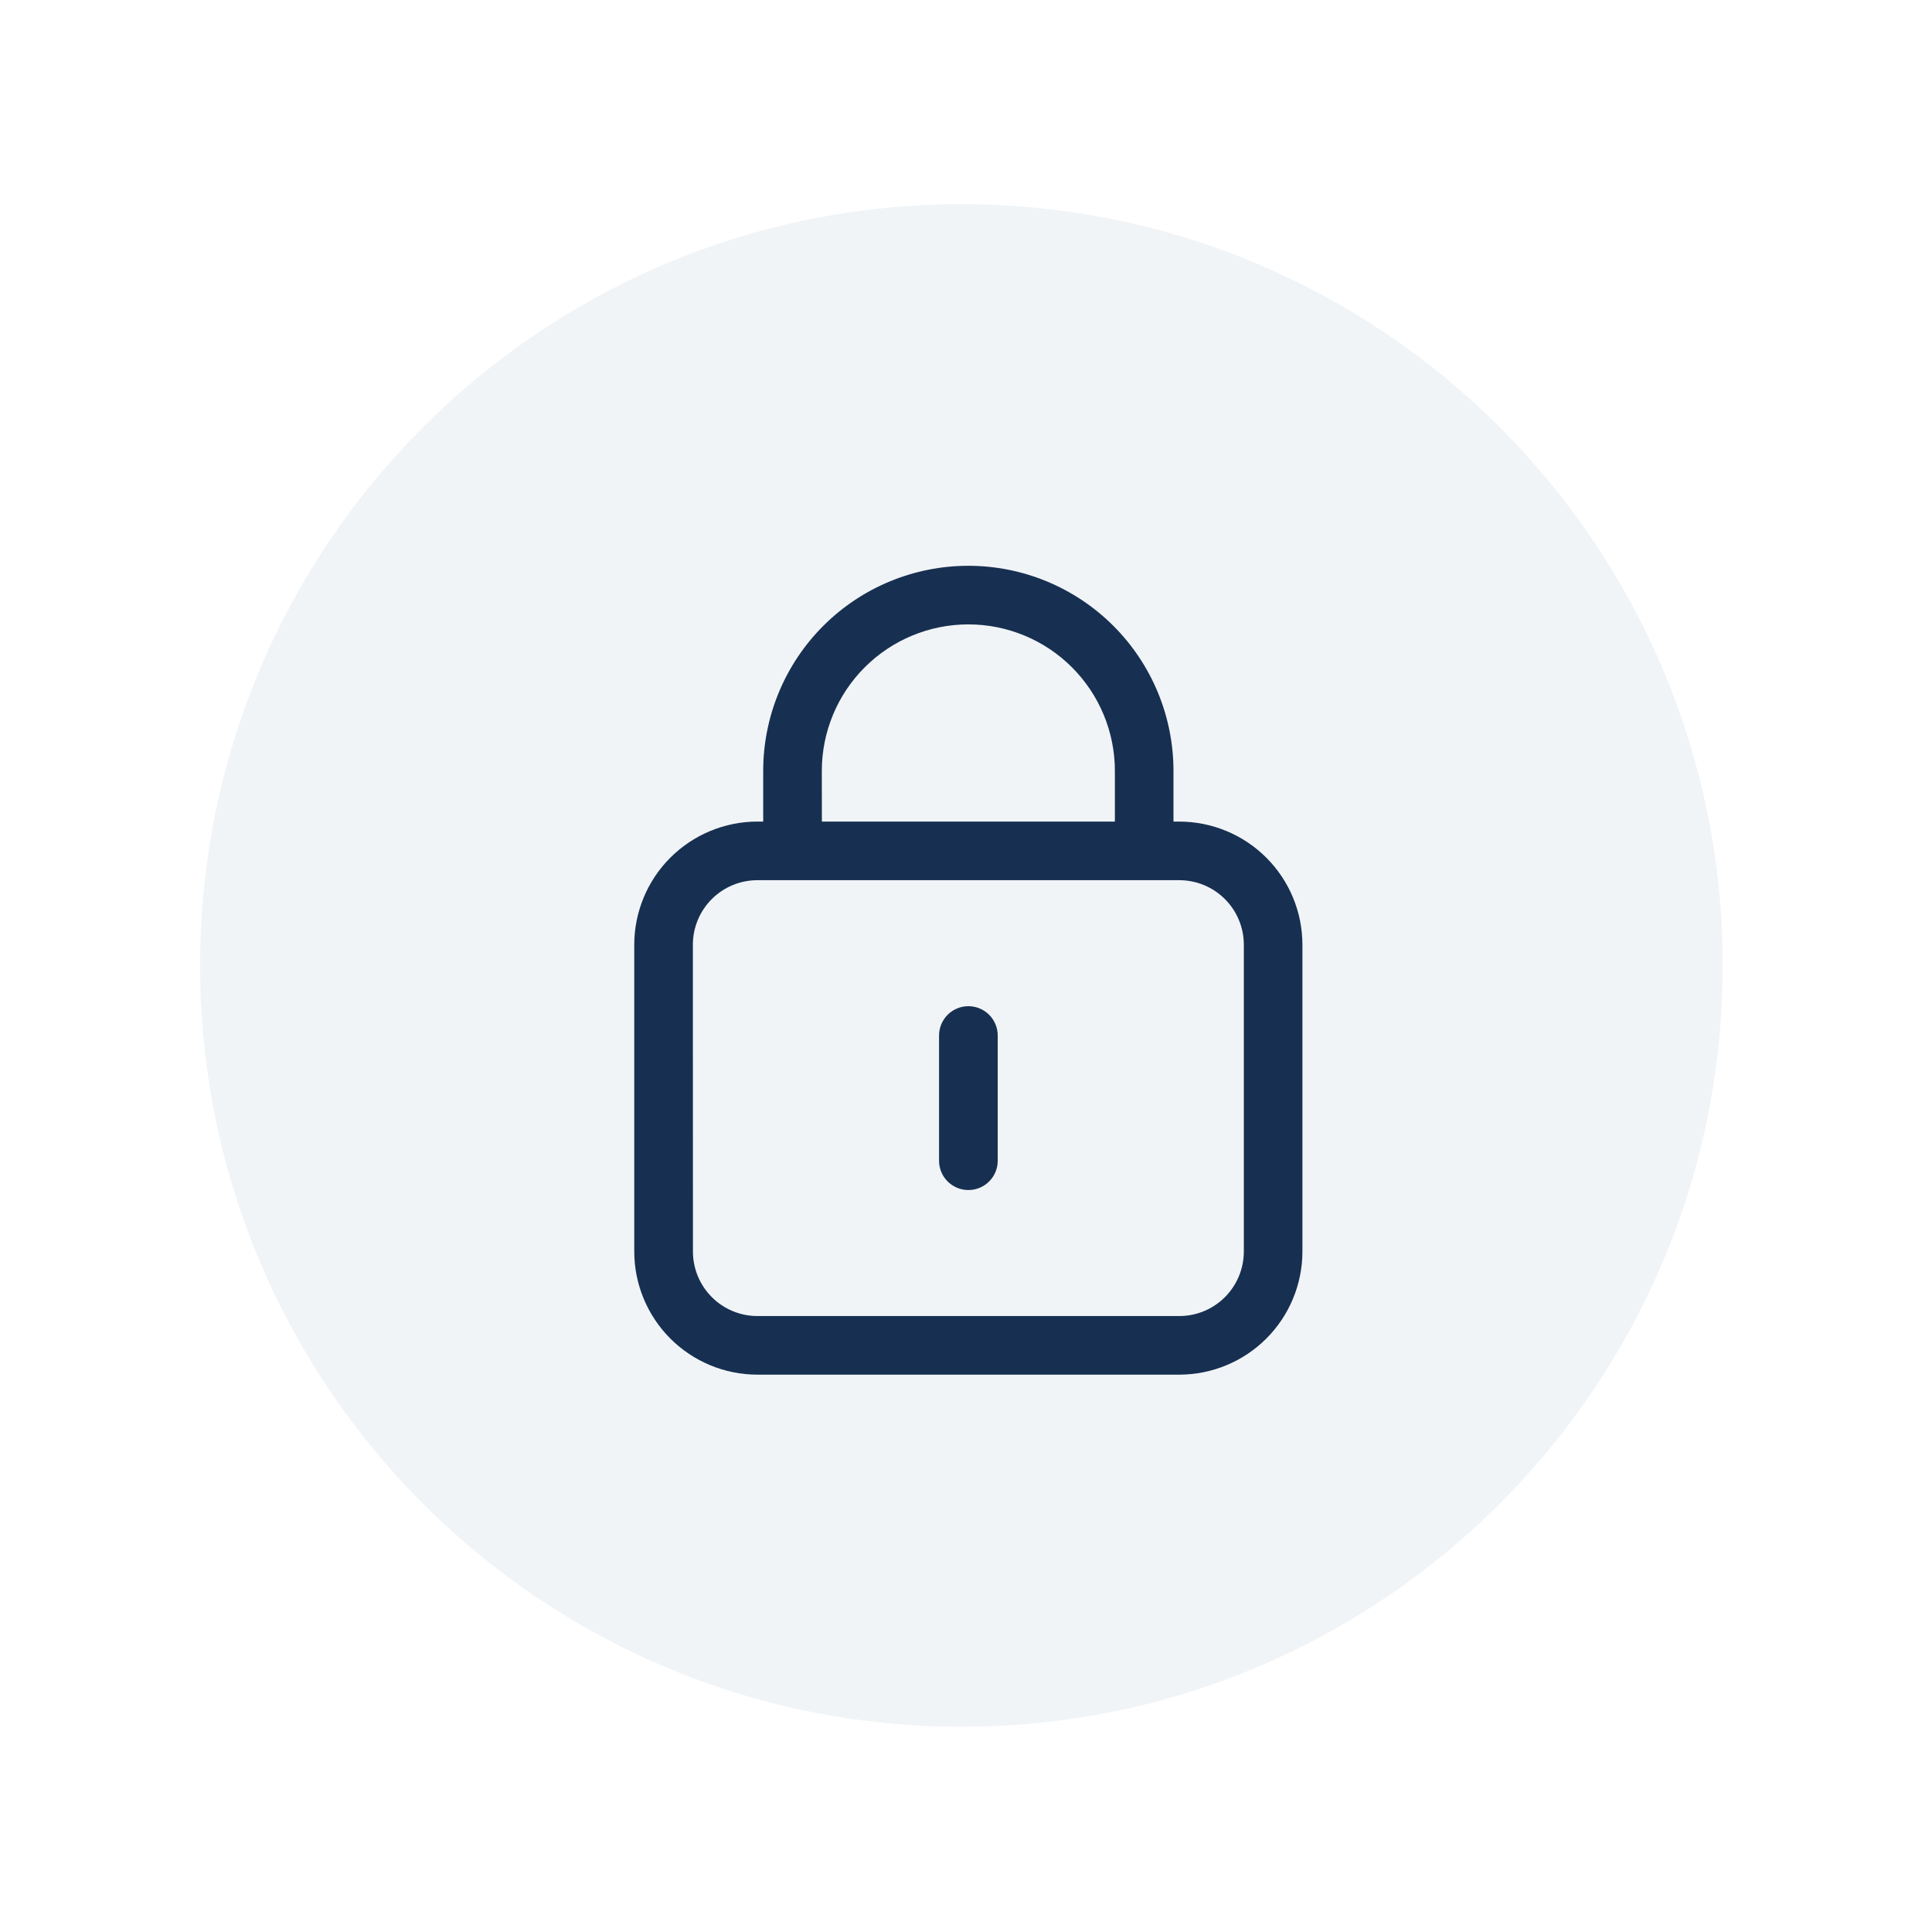
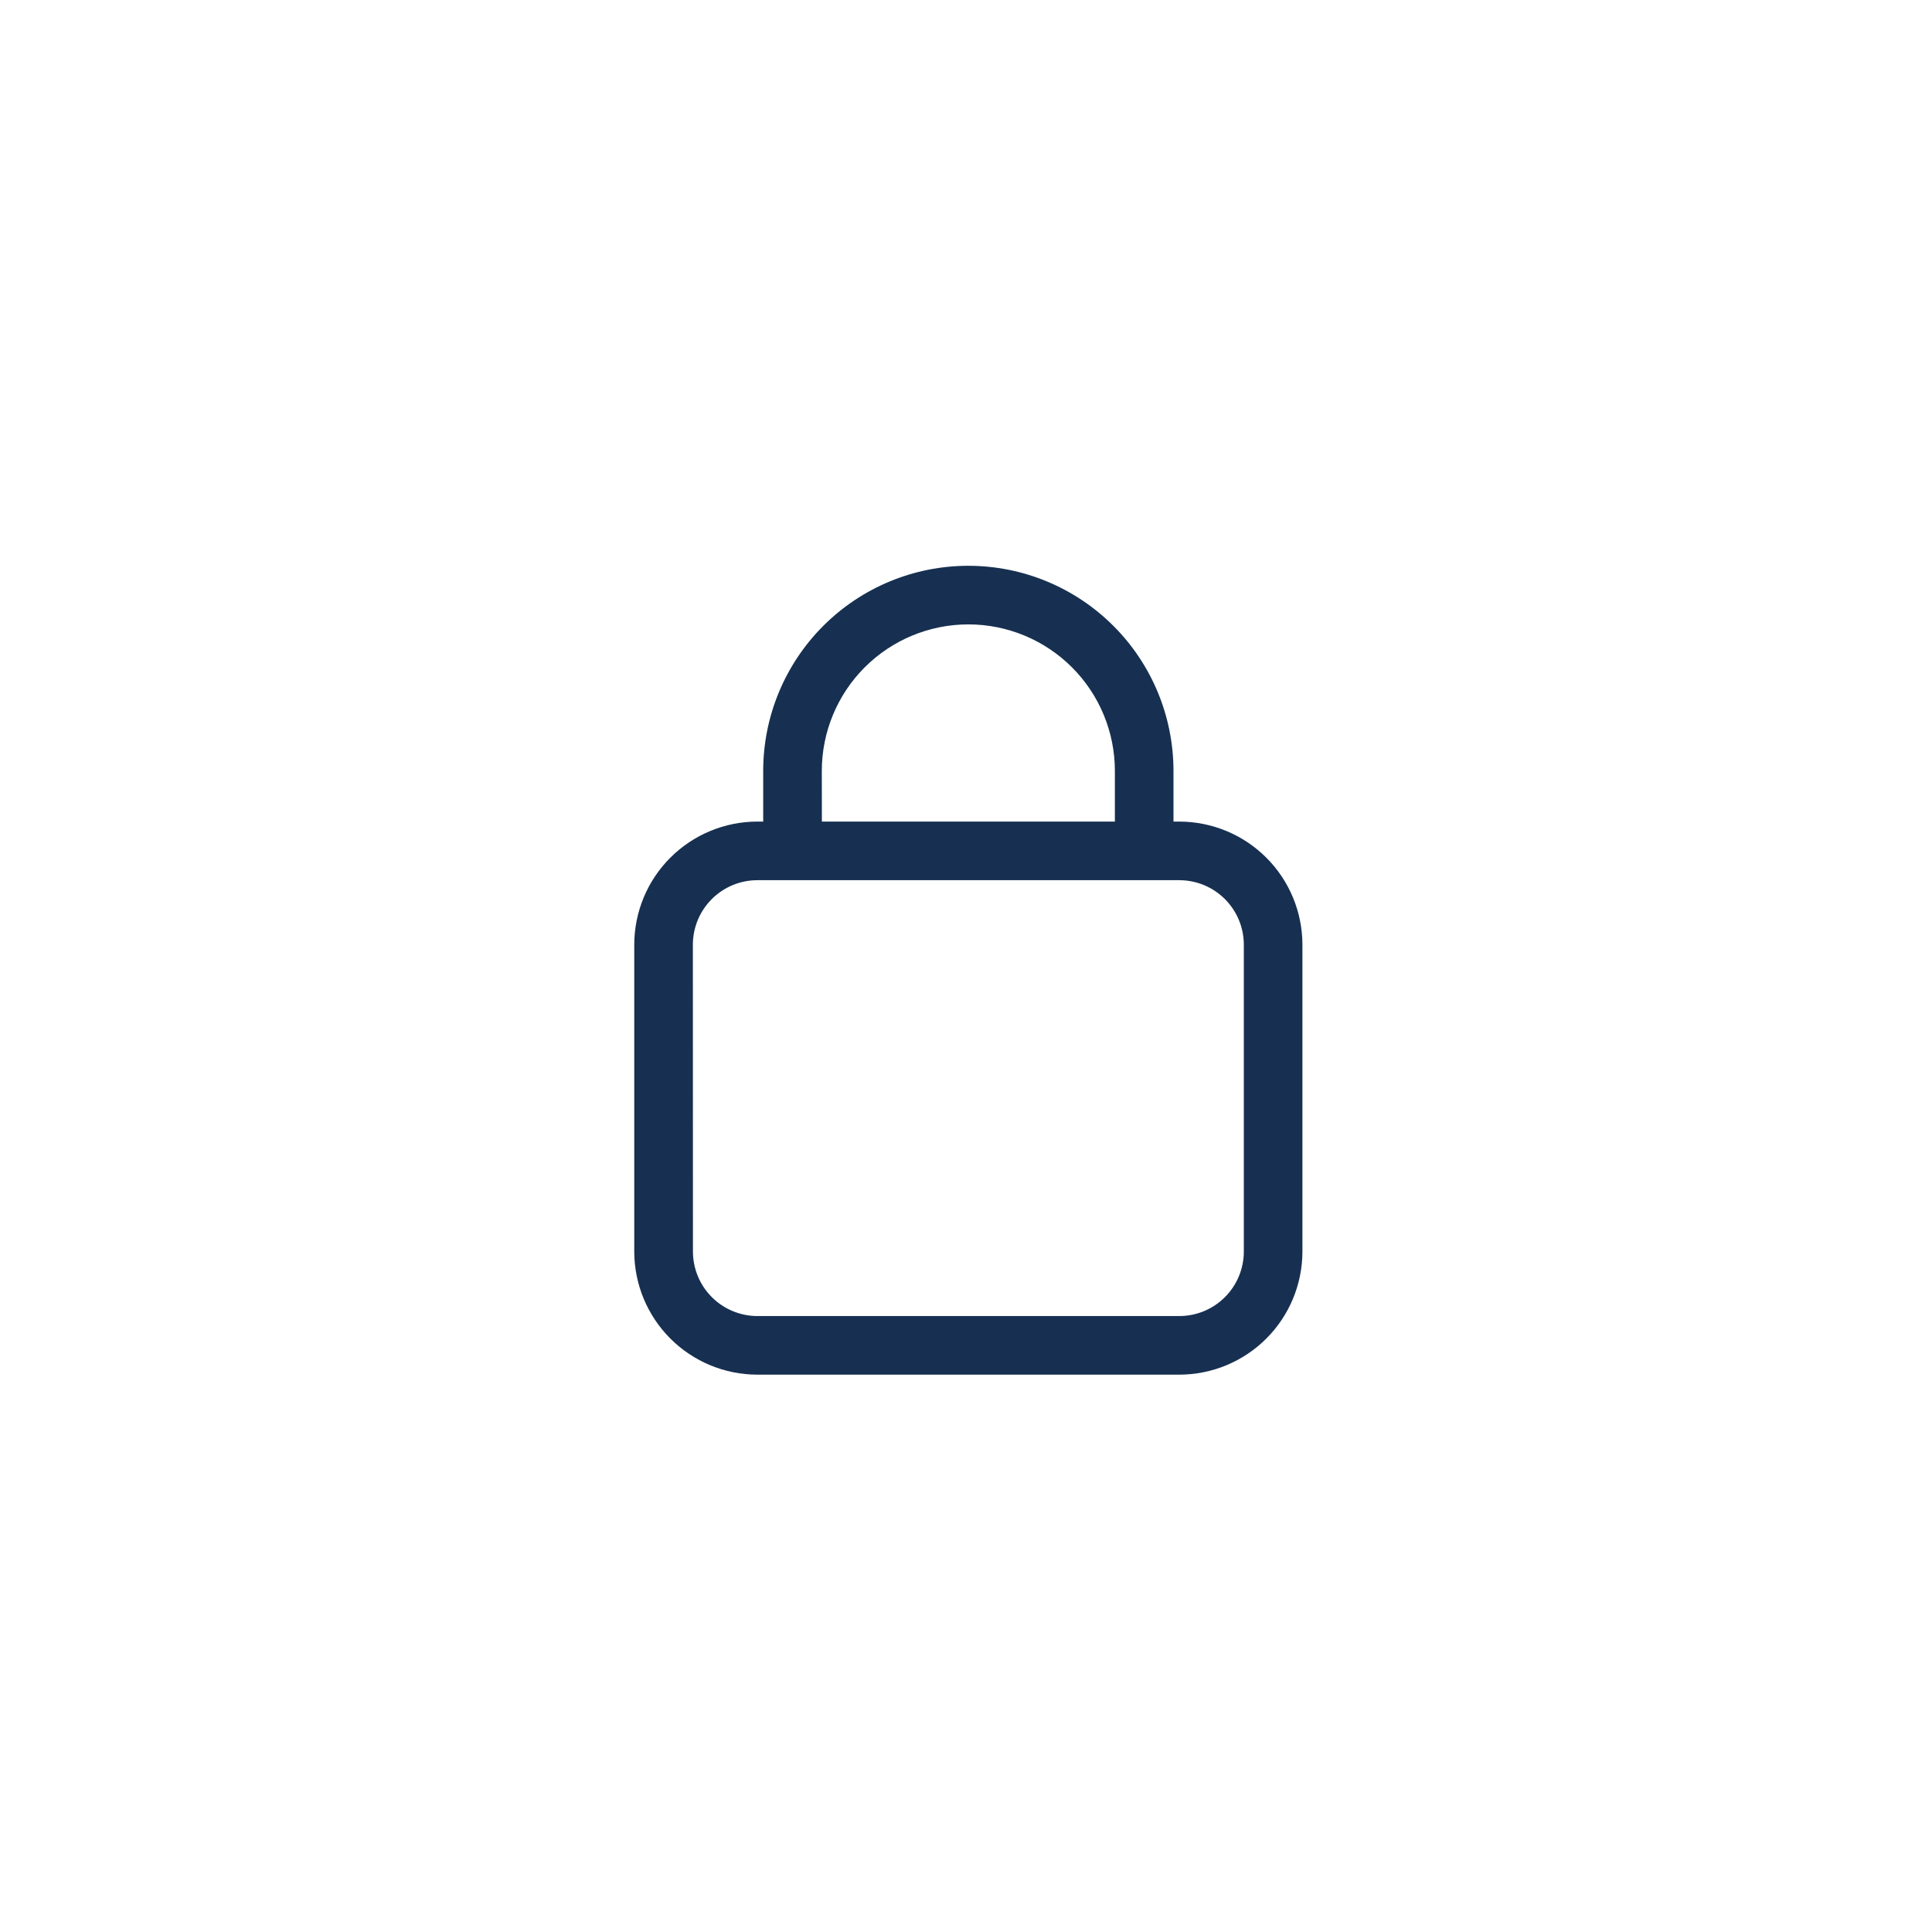
<svg xmlns="http://www.w3.org/2000/svg" width="135" height="135" viewBox="0 0 135 135" fill="none">
  <g filter="url(#filter0_d_1_1299)">
-     <path d="M67.32 6C79.448 6 91.303 9.596 101.388 16.334C111.472 23.072 119.331 32.649 123.972 43.854C128.613 55.059 129.828 67.388 127.462 79.283C125.096 91.178 119.256 102.104 110.68 110.68C102.104 119.256 91.178 125.096 79.283 127.462C67.388 129.828 55.059 128.613 43.854 123.972C32.649 119.331 23.072 111.472 16.334 101.388C9.596 91.303 6 79.448 6 67.32C6 51.057 12.46 35.46 23.96 23.96C35.46 12.46 51.057 6 67.32 6Z" fill="white" />
-   </g>
-   <path opacity="0.3" d="M67.178 120.661C96.558 120.661 120.376 96.844 120.376 67.463C120.376 38.083 96.558 14.265 67.178 14.265C37.797 14.265 13.98 38.083 13.98 67.463C13.98 96.844 37.797 120.661 67.178 120.661Z" fill="#CFD9E2" />
-   <path d="M67.669 83.155C67.938 83.155 68.204 83.102 68.452 82.999C68.701 82.896 68.927 82.745 69.117 82.555C69.307 82.365 69.458 82.139 69.561 81.891C69.664 81.642 69.717 81.376 69.717 81.107V72.358C69.717 71.814 69.501 71.293 69.116 70.909C68.732 70.524 68.21 70.308 67.667 70.308C67.123 70.308 66.602 70.524 66.217 70.909C65.833 71.293 65.617 71.814 65.617 72.358V81.107C65.617 81.376 65.67 81.643 65.773 81.892C65.876 82.141 66.027 82.366 66.218 82.557C66.409 82.747 66.635 82.898 66.884 83C67.133 83.103 67.399 83.156 67.669 83.155Z" fill="#173051" />
+     </g>
  <path d="M52.92 96.055H82.408C84.688 96.052 86.874 95.145 88.486 93.533C90.098 91.921 91.005 89.735 91.008 87.455V66.009C91.005 63.729 90.098 61.543 88.486 59.931C86.874 58.319 84.688 57.412 82.408 57.409H81.998V53.869C81.998 50.067 80.488 46.421 77.799 43.733C75.111 41.045 71.465 39.535 67.663 39.535C63.862 39.535 60.216 41.045 57.527 43.733C54.839 46.421 53.329 50.067 53.329 53.869V57.408H52.919C50.639 57.411 48.453 58.318 46.841 59.93C45.228 61.542 44.322 63.728 44.319 66.008V87.455C44.322 89.735 45.229 91.921 46.841 93.534C48.453 95.146 50.64 96.053 52.92 96.055ZM57.425 53.869C57.425 51.154 58.504 48.549 60.424 46.629C62.344 44.709 64.948 43.63 67.664 43.63C70.379 43.63 72.984 44.709 74.904 46.629C76.824 48.549 77.903 51.154 77.903 53.869V57.408H57.43L57.425 53.869ZM48.415 66.009C48.416 64.815 48.891 63.67 49.736 62.825C50.58 61.98 51.725 61.505 52.92 61.504H82.408C83.602 61.505 84.747 61.98 85.592 62.825C86.436 63.67 86.912 64.815 86.913 66.009V87.455C86.912 88.649 86.436 89.794 85.592 90.639C84.747 91.484 83.602 91.959 82.408 91.96H52.92C51.726 91.957 50.583 91.482 49.739 90.637C48.895 89.793 48.421 88.649 48.42 87.455L48.415 66.009Z" fill="#173051" />
  <defs>
    <filter id="filter0_d_1_1299" x="0" y="0" width="134.64" height="134.64" filterUnits="userSpaceOnUse" color-interpolation-filters="sRGB">
      <feGaussianBlur stdDeviation="3" />
    </filter>
  </defs>
</svg>